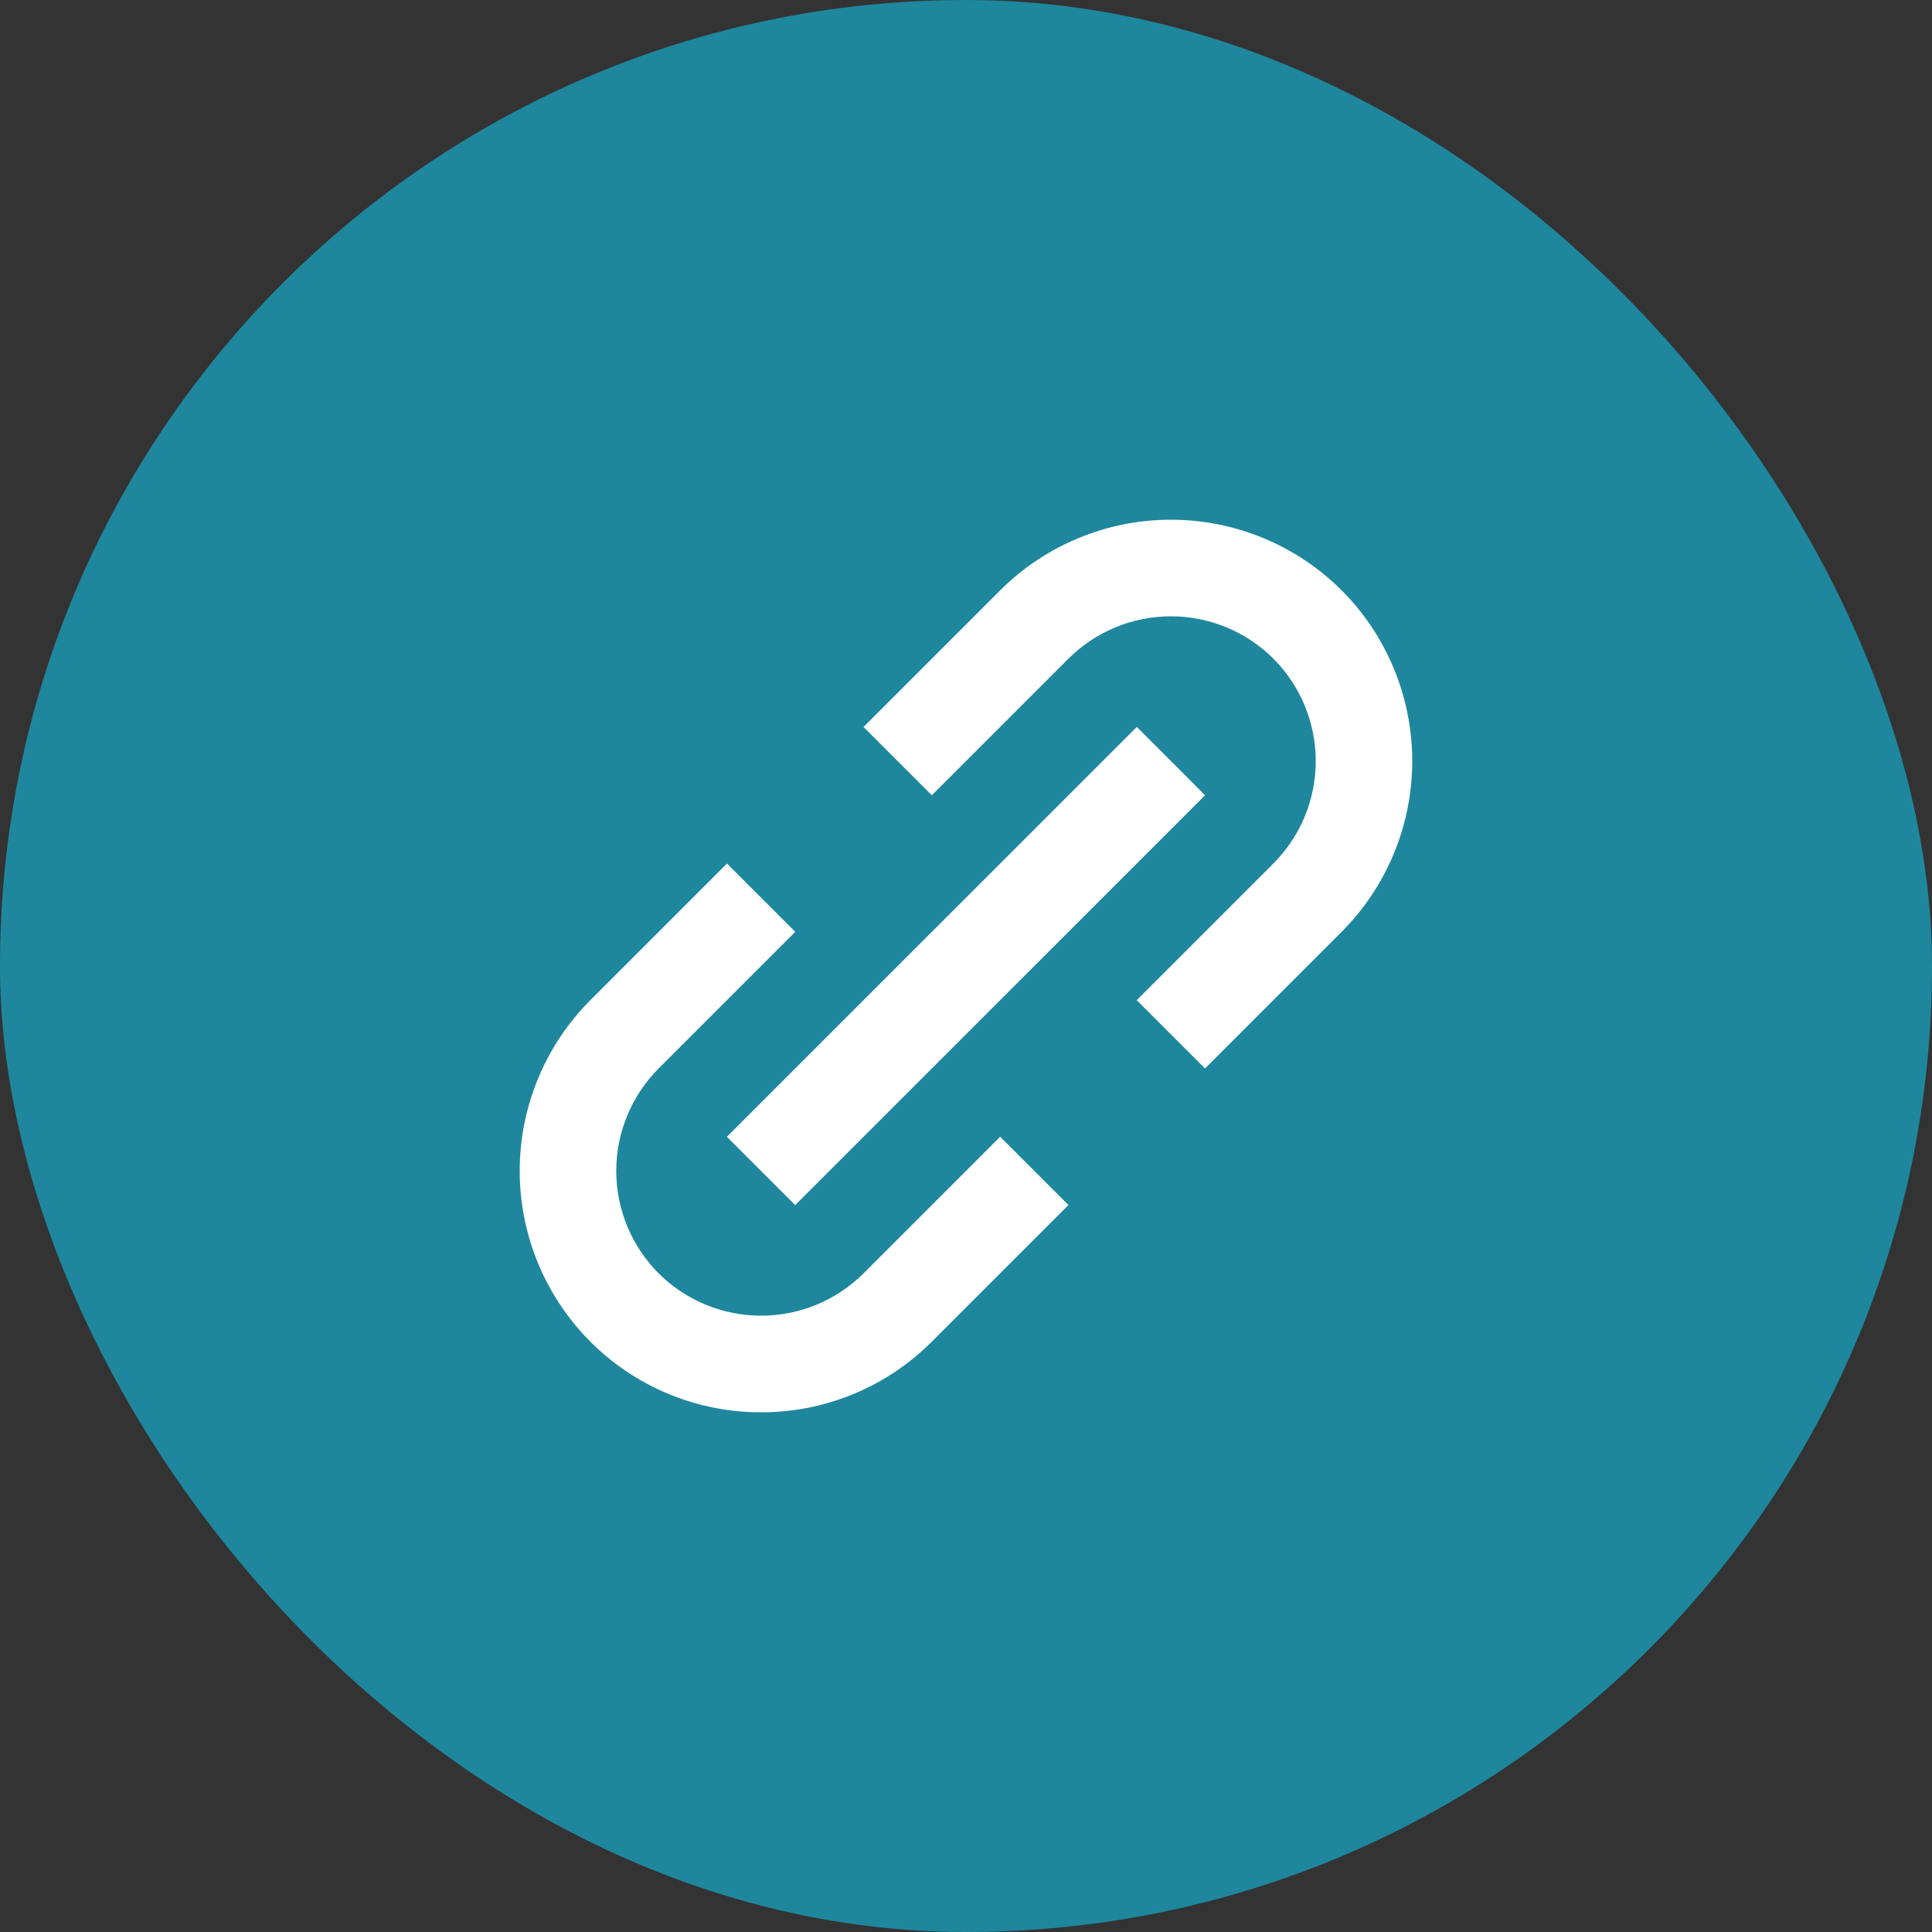
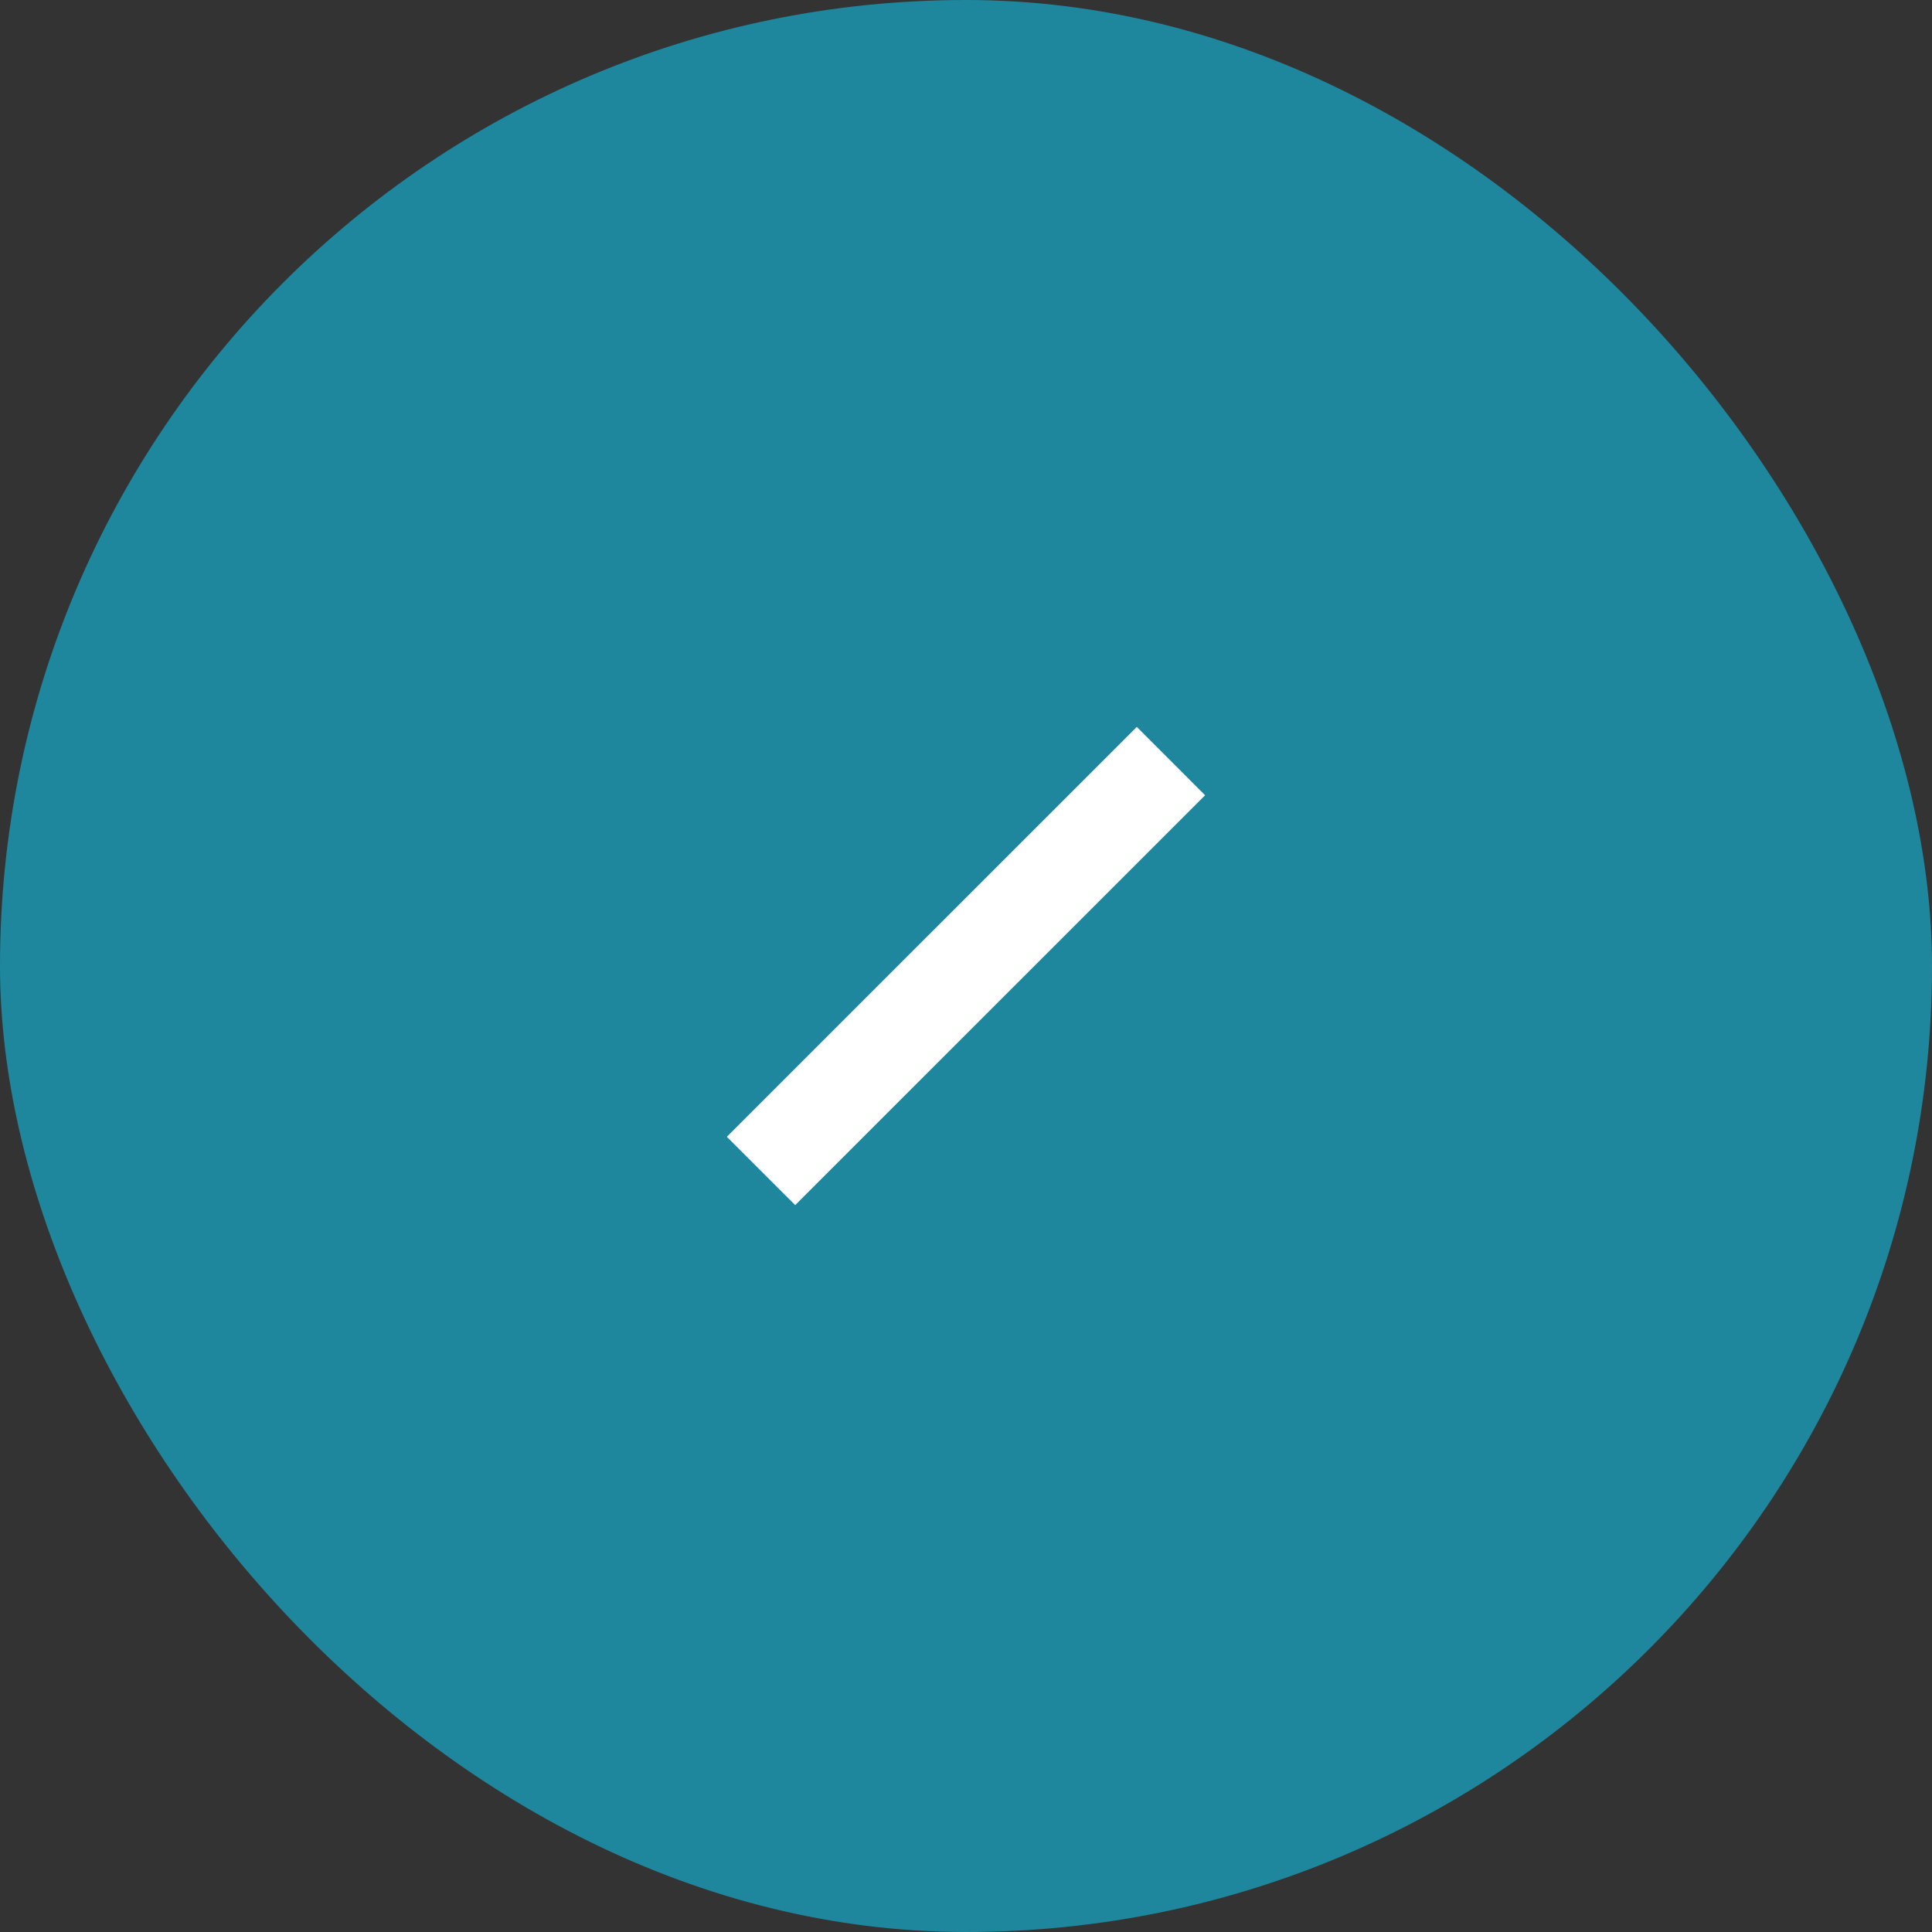
<svg xmlns="http://www.w3.org/2000/svg" width="32" height="32" viewBox="0 0 32 32" fill="none">
  <rect x="0" y="0" width="32" height="32" fill="#333333" stroke="none" />
  <rect width="32" height="32" rx="16" fill="#1E879E" />
-   <path d="M9.778 22.222C10.149 22.594 10.59 22.889 11.075 23.089C11.56 23.29 12.08 23.393 12.606 23.392C13.131 23.393 13.651 23.29 14.137 23.089C14.622 22.889 15.063 22.594 15.434 22.222L17.697 19.959L16.566 18.828L14.303 21.091C13.852 21.54 13.242 21.792 12.606 21.792C11.97 21.792 11.36 21.54 10.909 21.091C10.46 20.64 10.207 20.03 10.207 19.394C10.207 18.758 10.46 18.147 10.909 17.697L13.172 15.434L12.041 14.303L9.778 16.566C9.029 17.316 8.608 18.334 8.608 19.394C8.608 20.454 9.029 21.472 9.778 22.222ZM22.222 15.434C22.971 14.683 23.391 13.666 23.391 12.606C23.391 11.546 22.971 10.528 22.222 9.778C21.472 9.029 20.454 8.608 19.394 8.608C18.334 8.608 17.316 9.029 16.566 9.778L14.303 12.041L15.434 13.172L17.697 10.909C18.148 10.46 18.758 10.208 19.394 10.208C20.03 10.208 20.64 10.46 21.091 10.909C21.54 11.359 21.793 11.97 21.793 12.606C21.793 13.242 21.54 13.852 21.091 14.303L18.828 16.566L19.959 17.697L22.222 15.434Z" fill="white" />
  <path d="M13.171 19.96L12.039 18.829L18.829 12.04L19.96 13.172L13.171 19.96Z" fill="white" />
</svg>